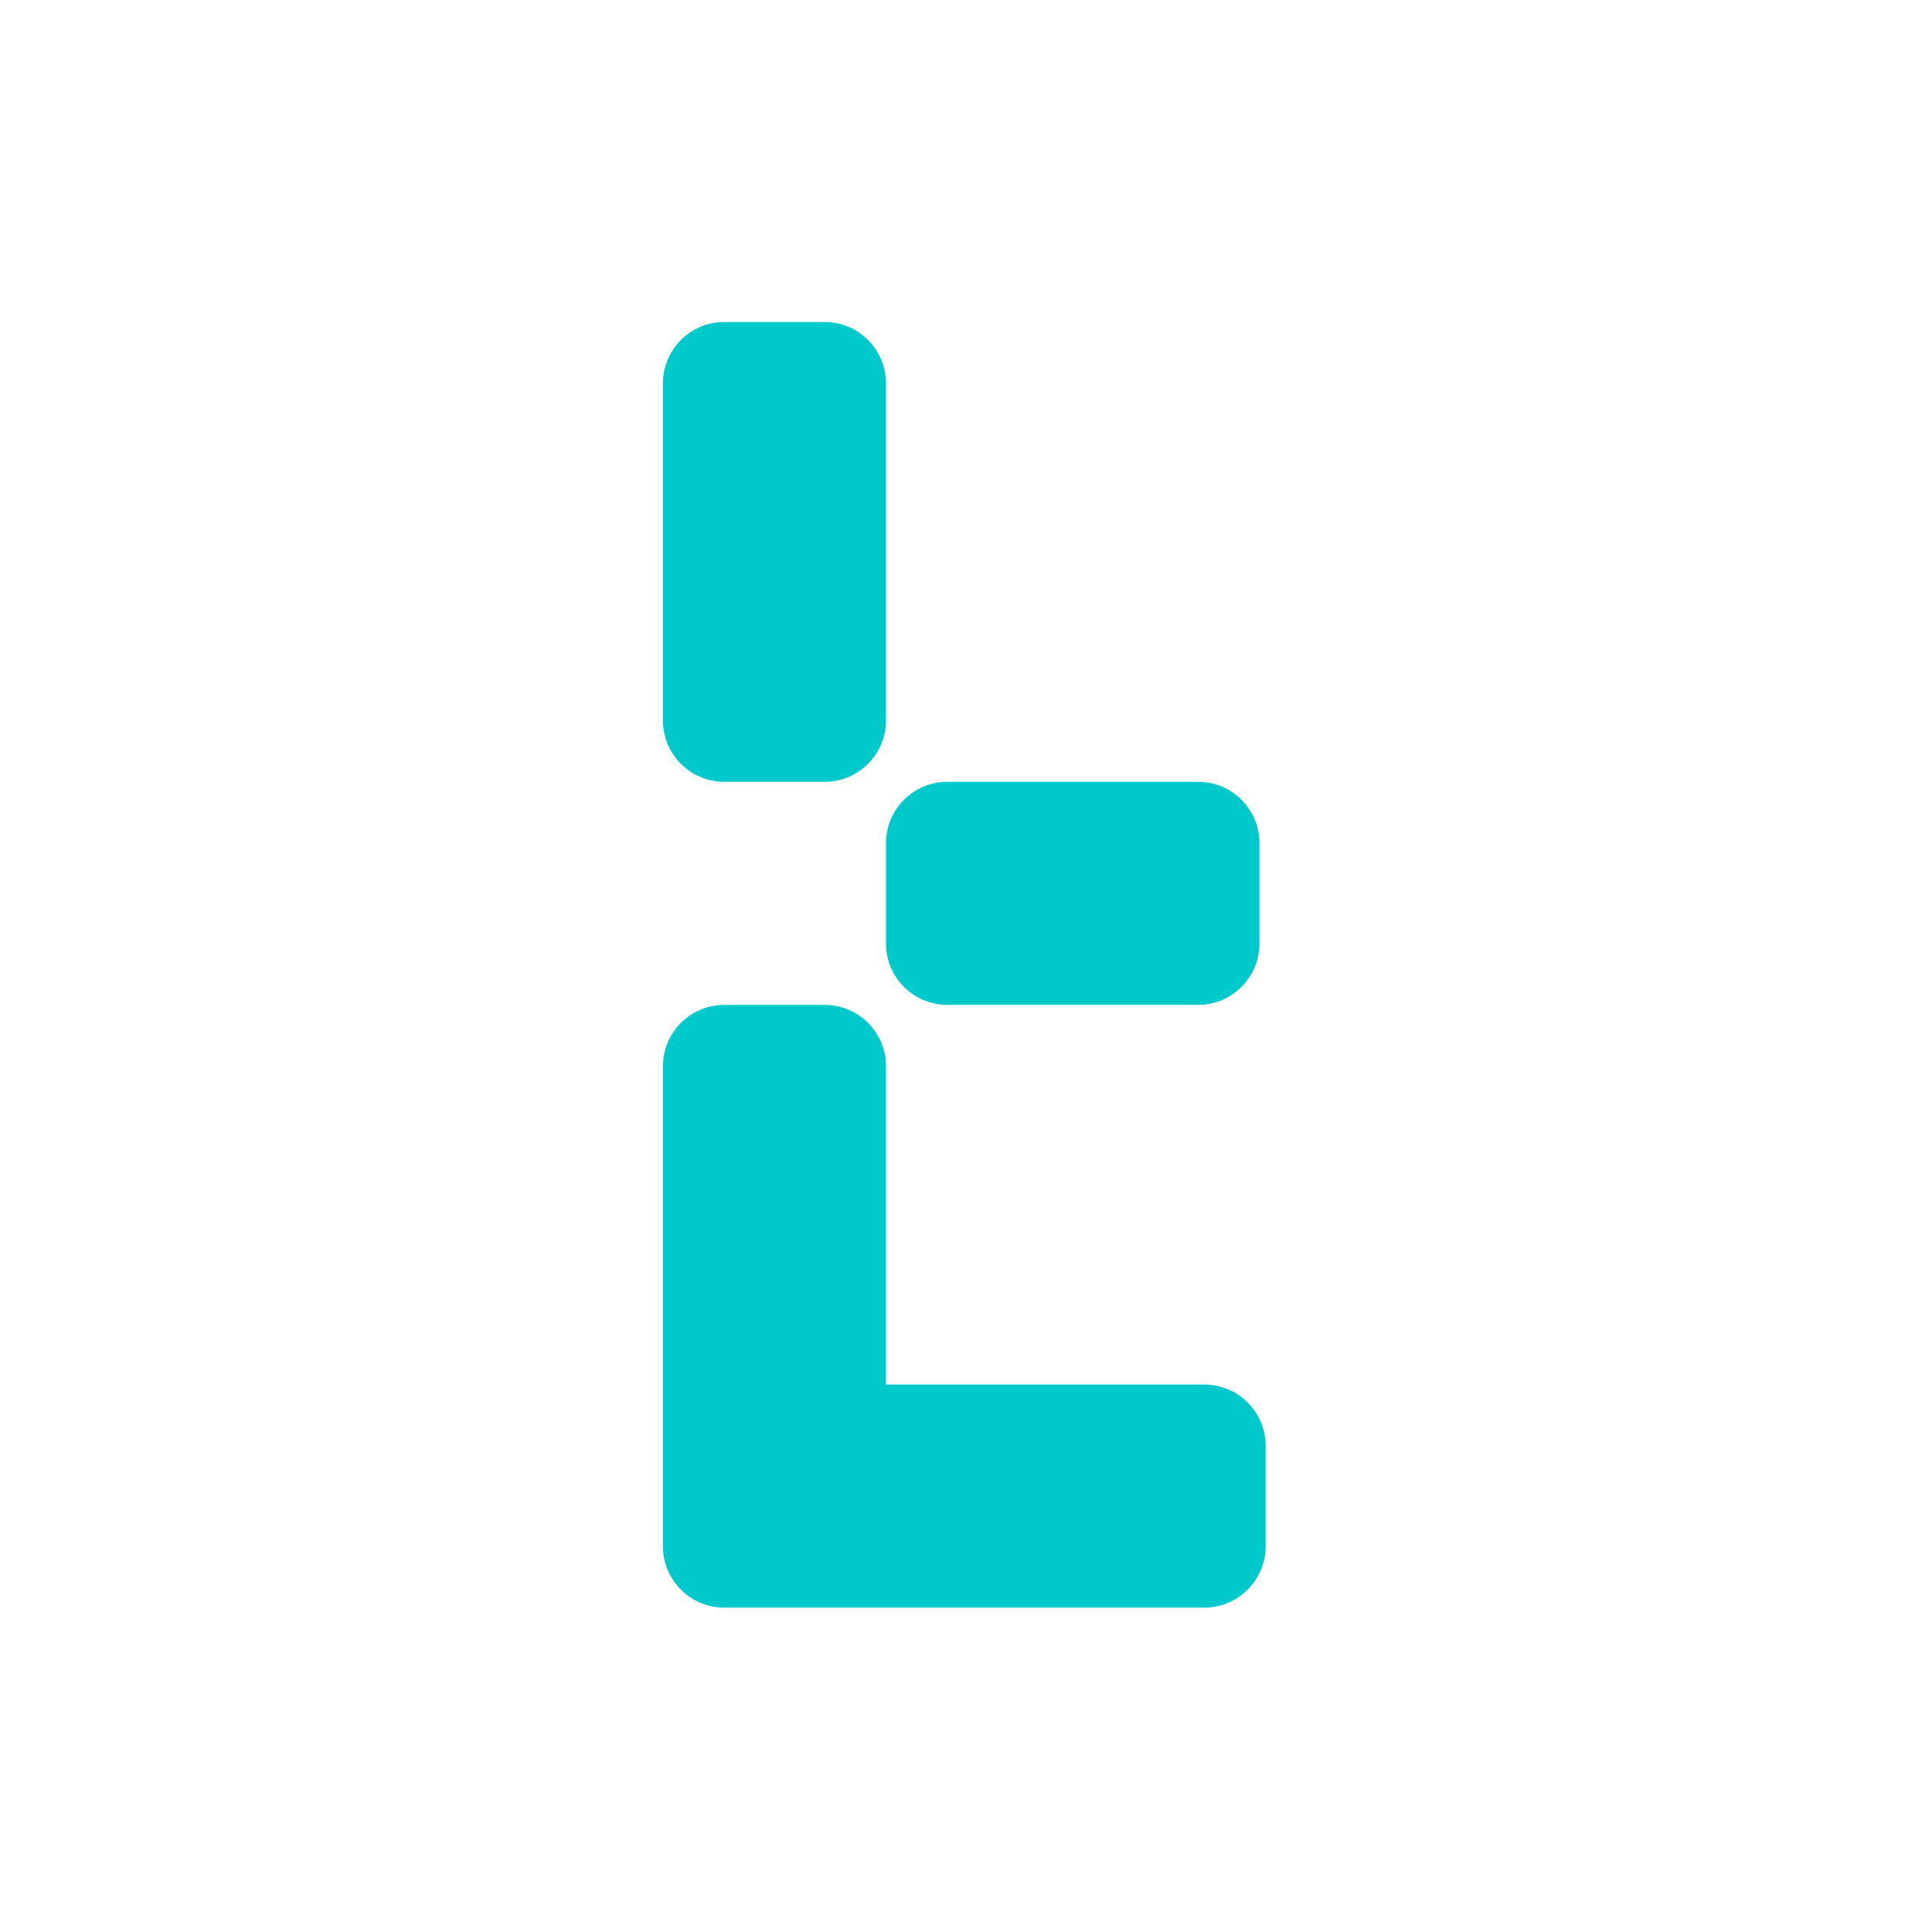
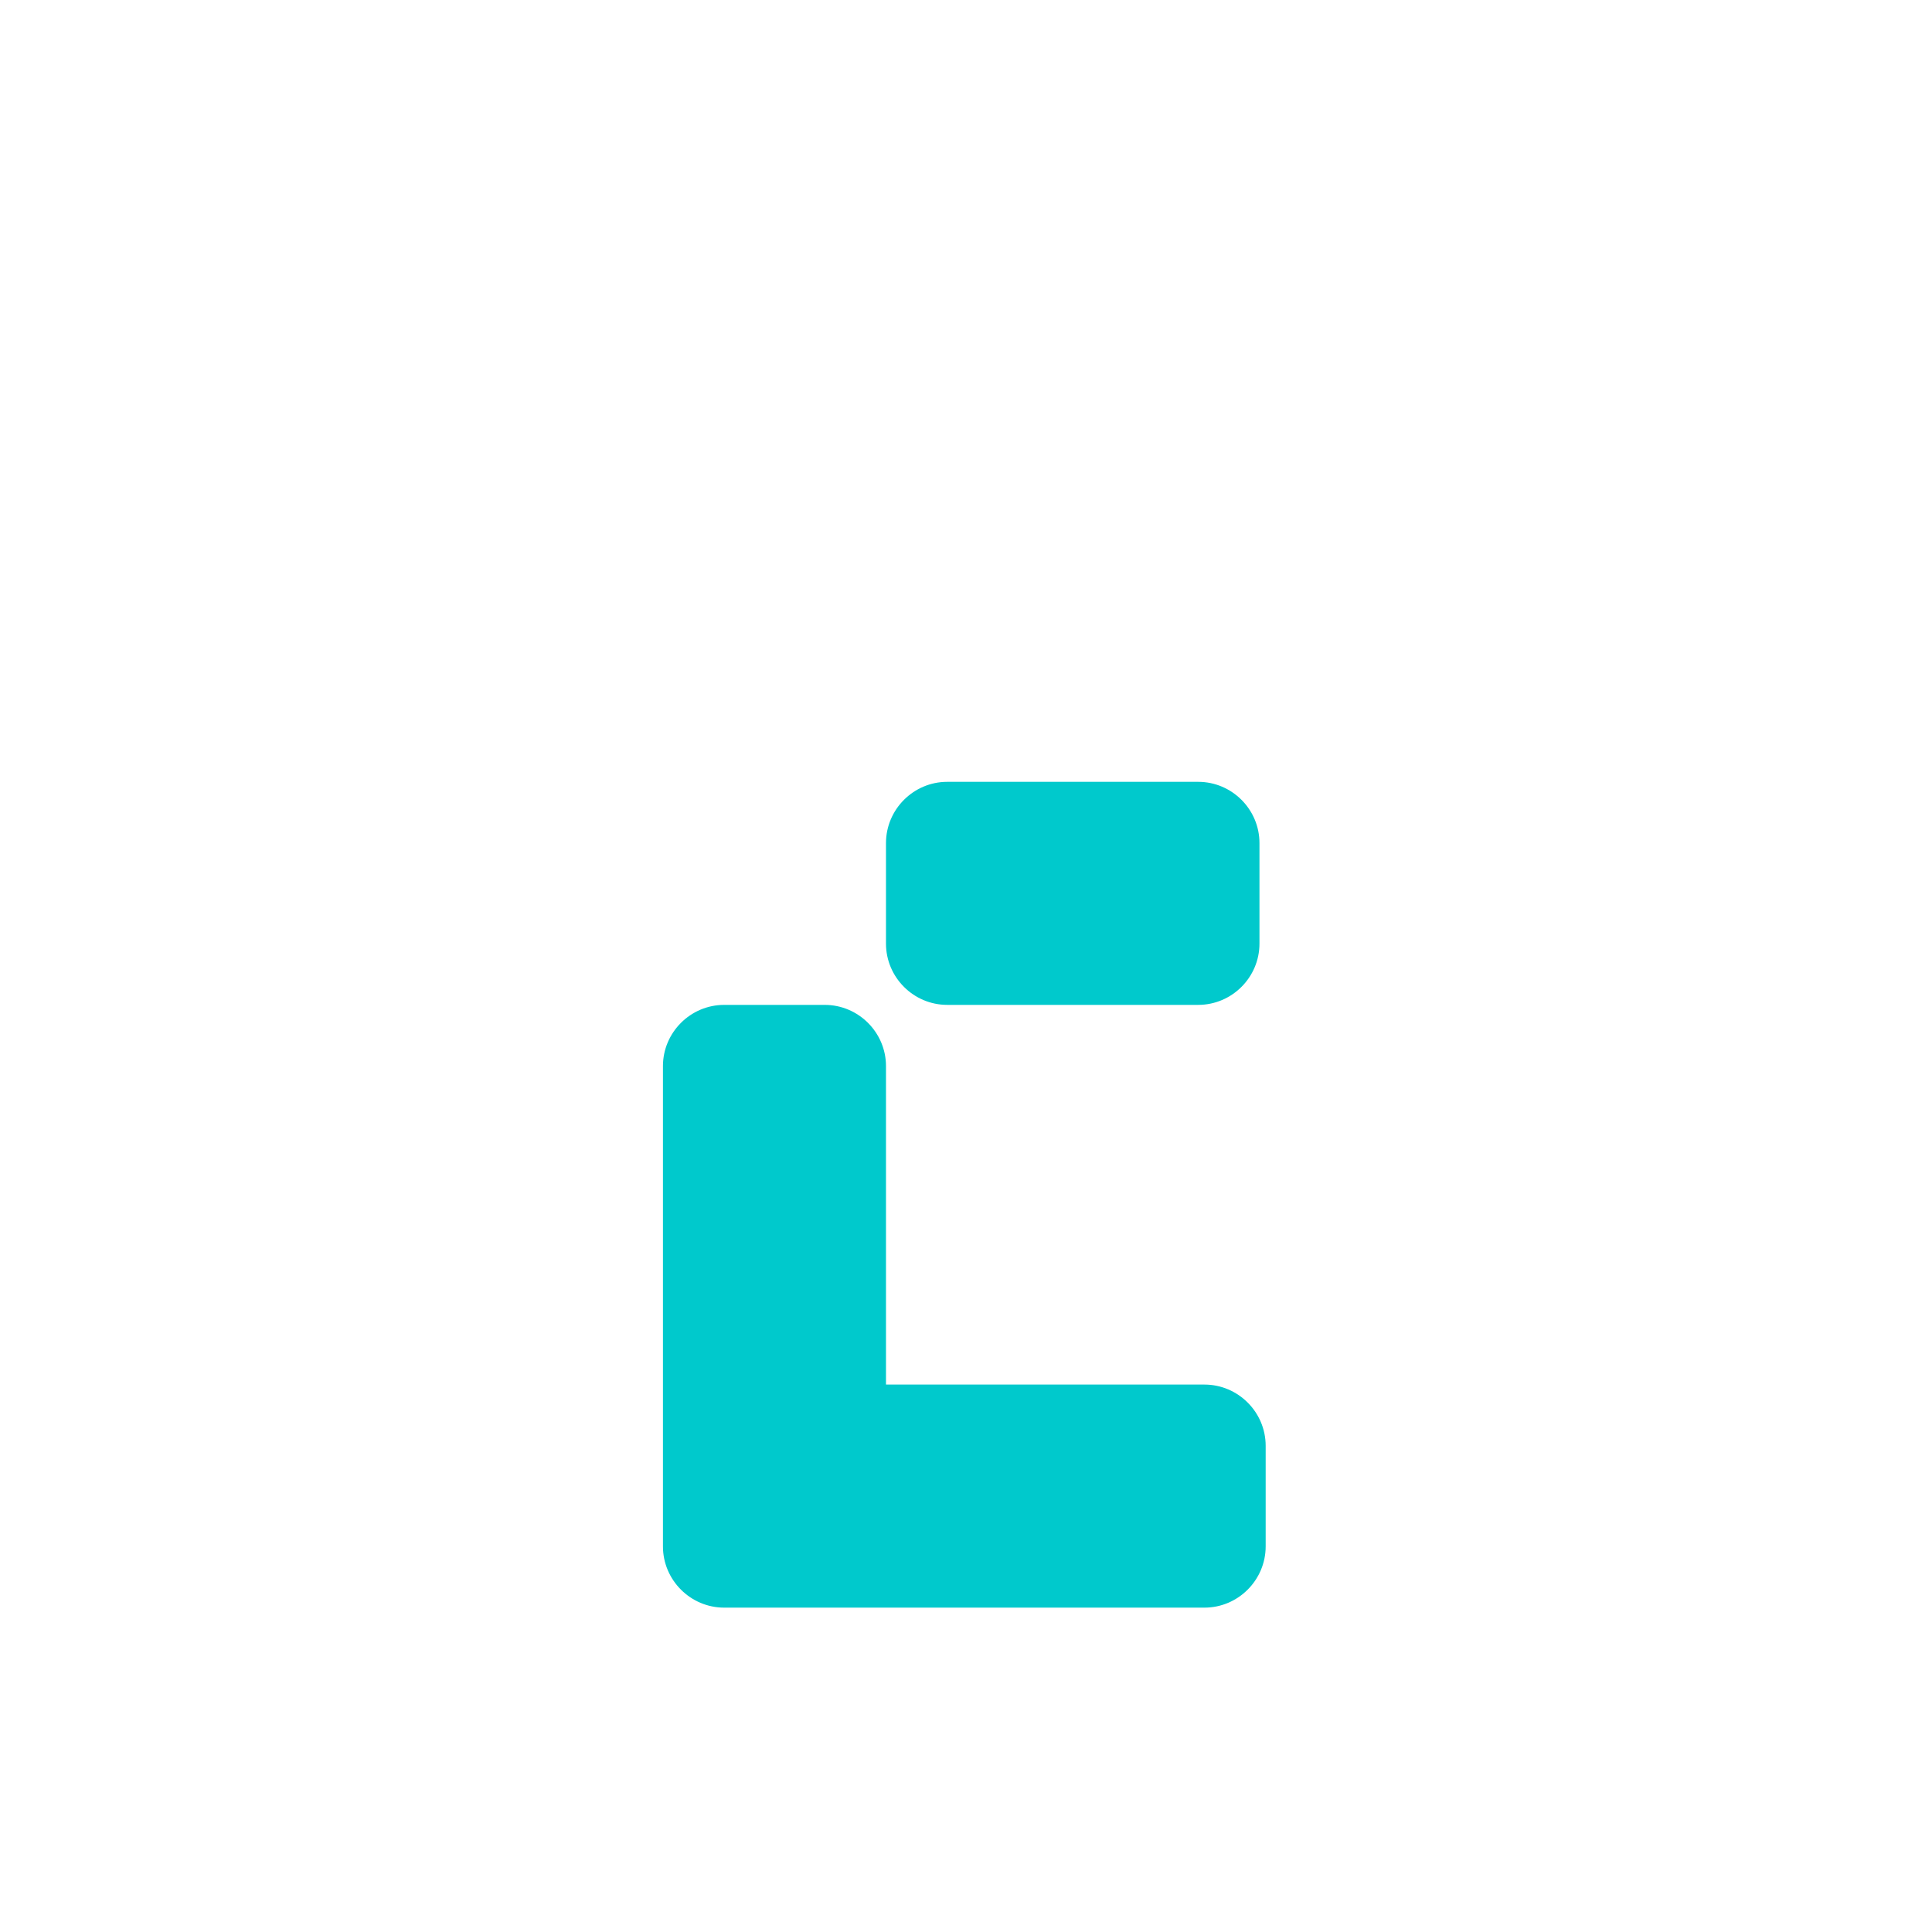
<svg xmlns="http://www.w3.org/2000/svg" width="204" height="204" viewBox="0 0 204 204" fill="none">
-   <path d="M76.466 82.553H87.085C90.642 82.553 93.551 79.643 93.551 76.085L93.552 40.466C93.552 36.91 90.642 34 87.085 34H76.466C72.909 34 70 36.91 70 40.466V76.085C70 79.643 72.909 82.553 76.466 82.553Z" fill="#00C9CC" />
  <path d="M93.552 99.639C93.552 103.196 96.462 106.105 100.017 106.105H126.52C130.077 106.105 132.987 103.196 132.987 99.639V89.02C132.987 85.463 130.077 82.554 126.52 82.554H100.017C96.462 82.554 93.552 85.463 93.552 89.02V99.639Z" fill="#00C9CC" />
  <path d="M127.176 146.197H93.552V112.571C93.552 109.016 90.642 106.106 87.085 106.106H76.466C72.909 106.106 70 109.016 70 112.571V152.663V163.282C70 166.839 72.909 169.75 76.466 169.75H87.085H127.176C130.733 169.75 133.642 166.839 133.642 163.282V152.663C133.642 149.107 130.733 146.197 127.176 146.197Z" fill="#00C9CC" />
</svg>